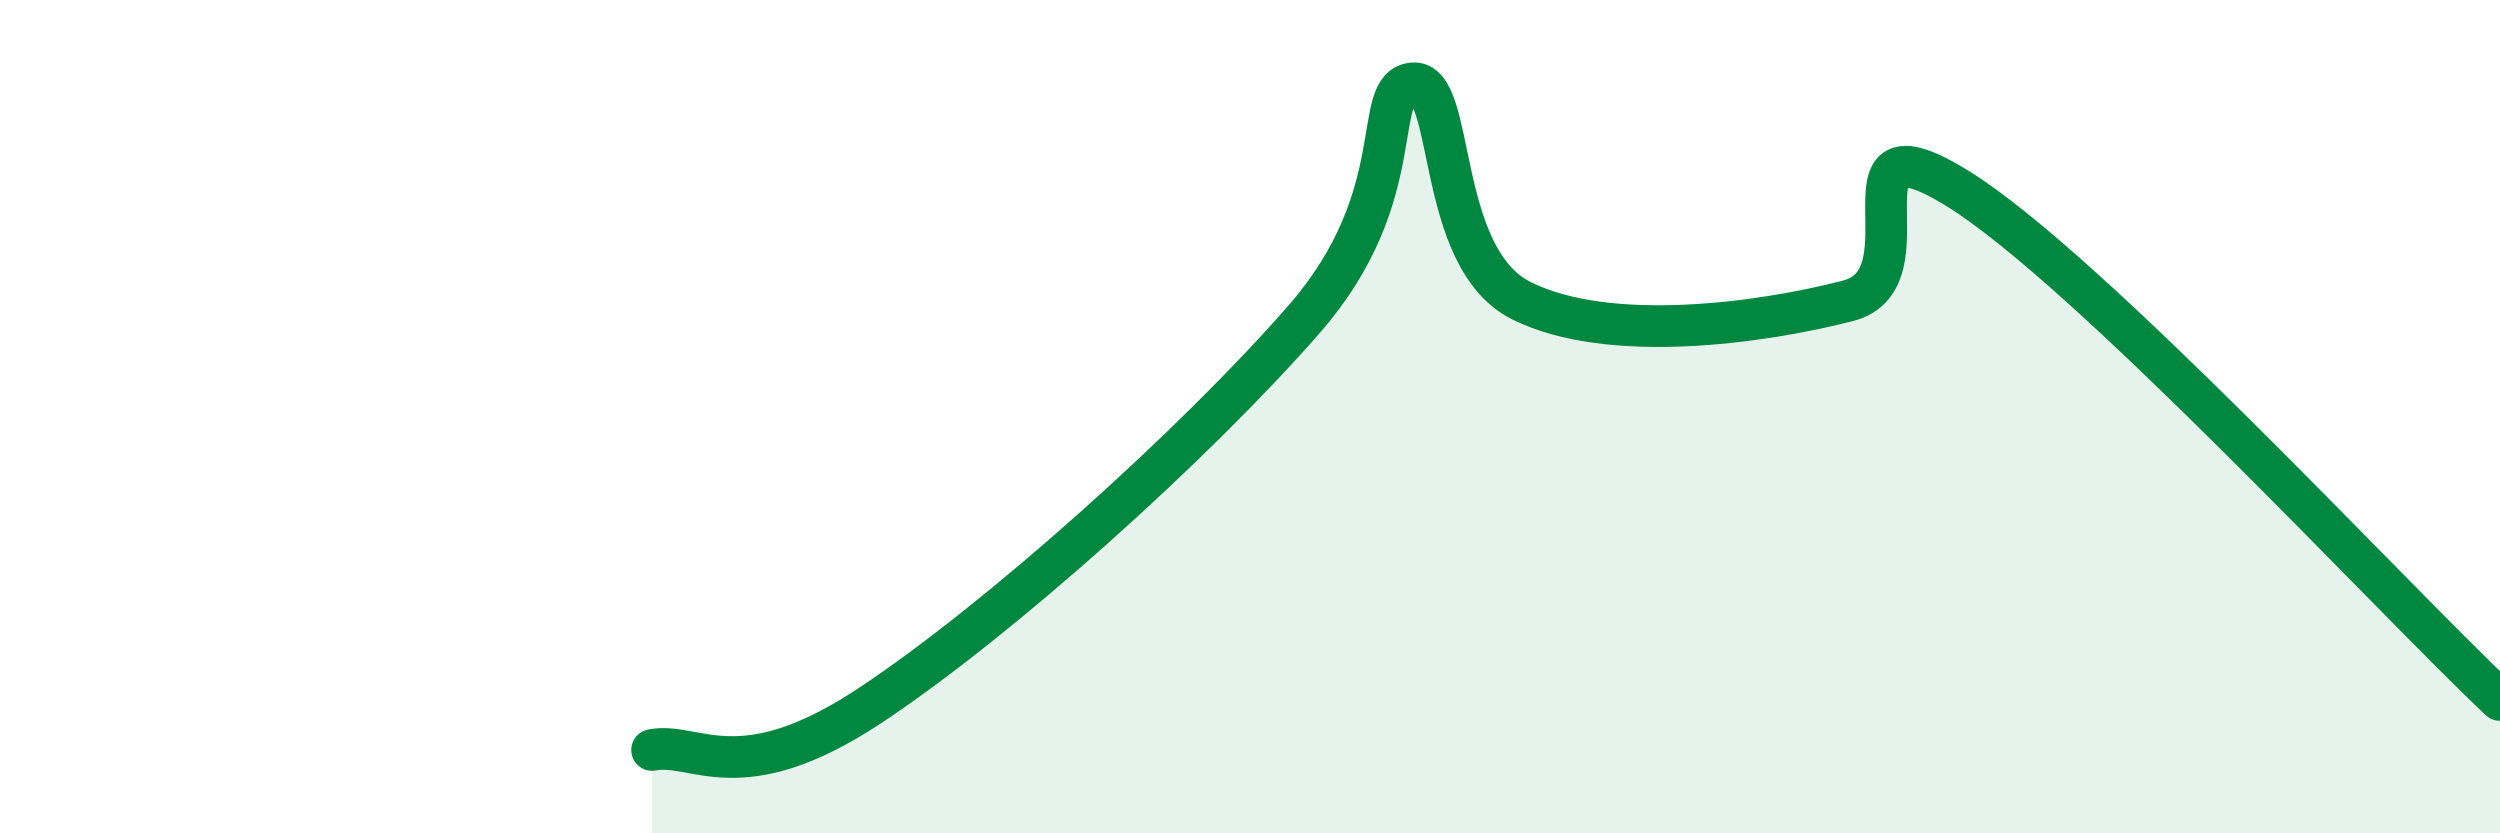
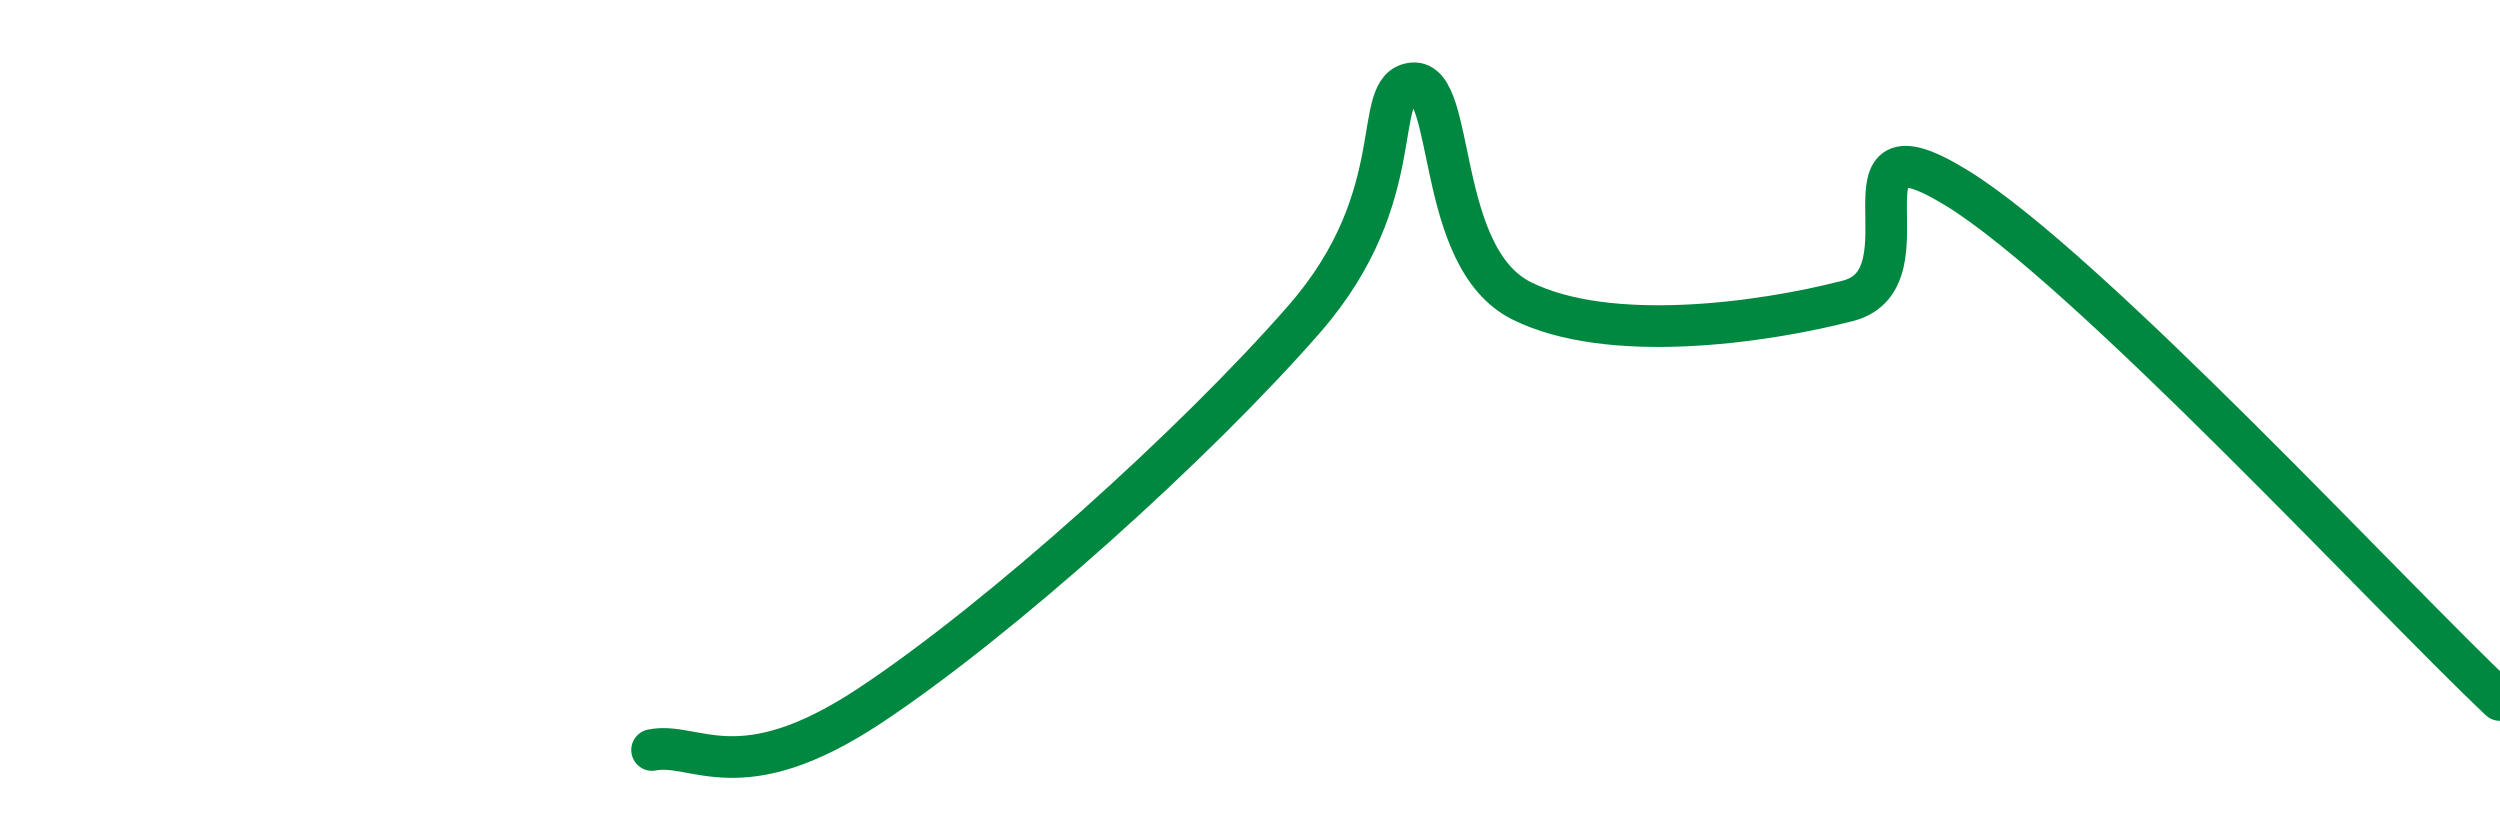
<svg xmlns="http://www.w3.org/2000/svg" width="60" height="20" viewBox="0 0 60 20">
-   <path d="M 15.65,18 C 16.69,17.79 17.74,19.01 20.87,16.94 C 24,14.87 28.69,10.65 31.3,7.66 C 33.91,4.67 32.87,2.09 33.91,2 C 34.95,1.91 34.43,6.18 36.52,7.22 C 38.61,8.26 42.26,7.76 44.35,7.22 C 46.44,6.68 43.83,2.59 46.96,4.51 C 50.09,6.43 57.39,14.34 60,16.8L60 20L15.65 20Z" fill="#008740" opacity="0.1" stroke-linecap="round" stroke-linejoin="round" />
  <path d="M 15.65,18 C 16.69,17.79 17.74,19.01 20.87,16.94 C 24,14.87 28.69,10.65 31.3,7.66 C 33.91,4.67 32.87,2.09 33.91,2 C 34.95,1.91 34.43,6.18 36.52,7.22 C 38.61,8.26 42.26,7.76 44.35,7.22 C 46.44,6.68 43.83,2.59 46.96,4.51 C 50.09,6.43 57.39,14.34 60,16.8" stroke="#008740" stroke-width="1" fill="none" stroke-linecap="round" stroke-linejoin="round" />
</svg>